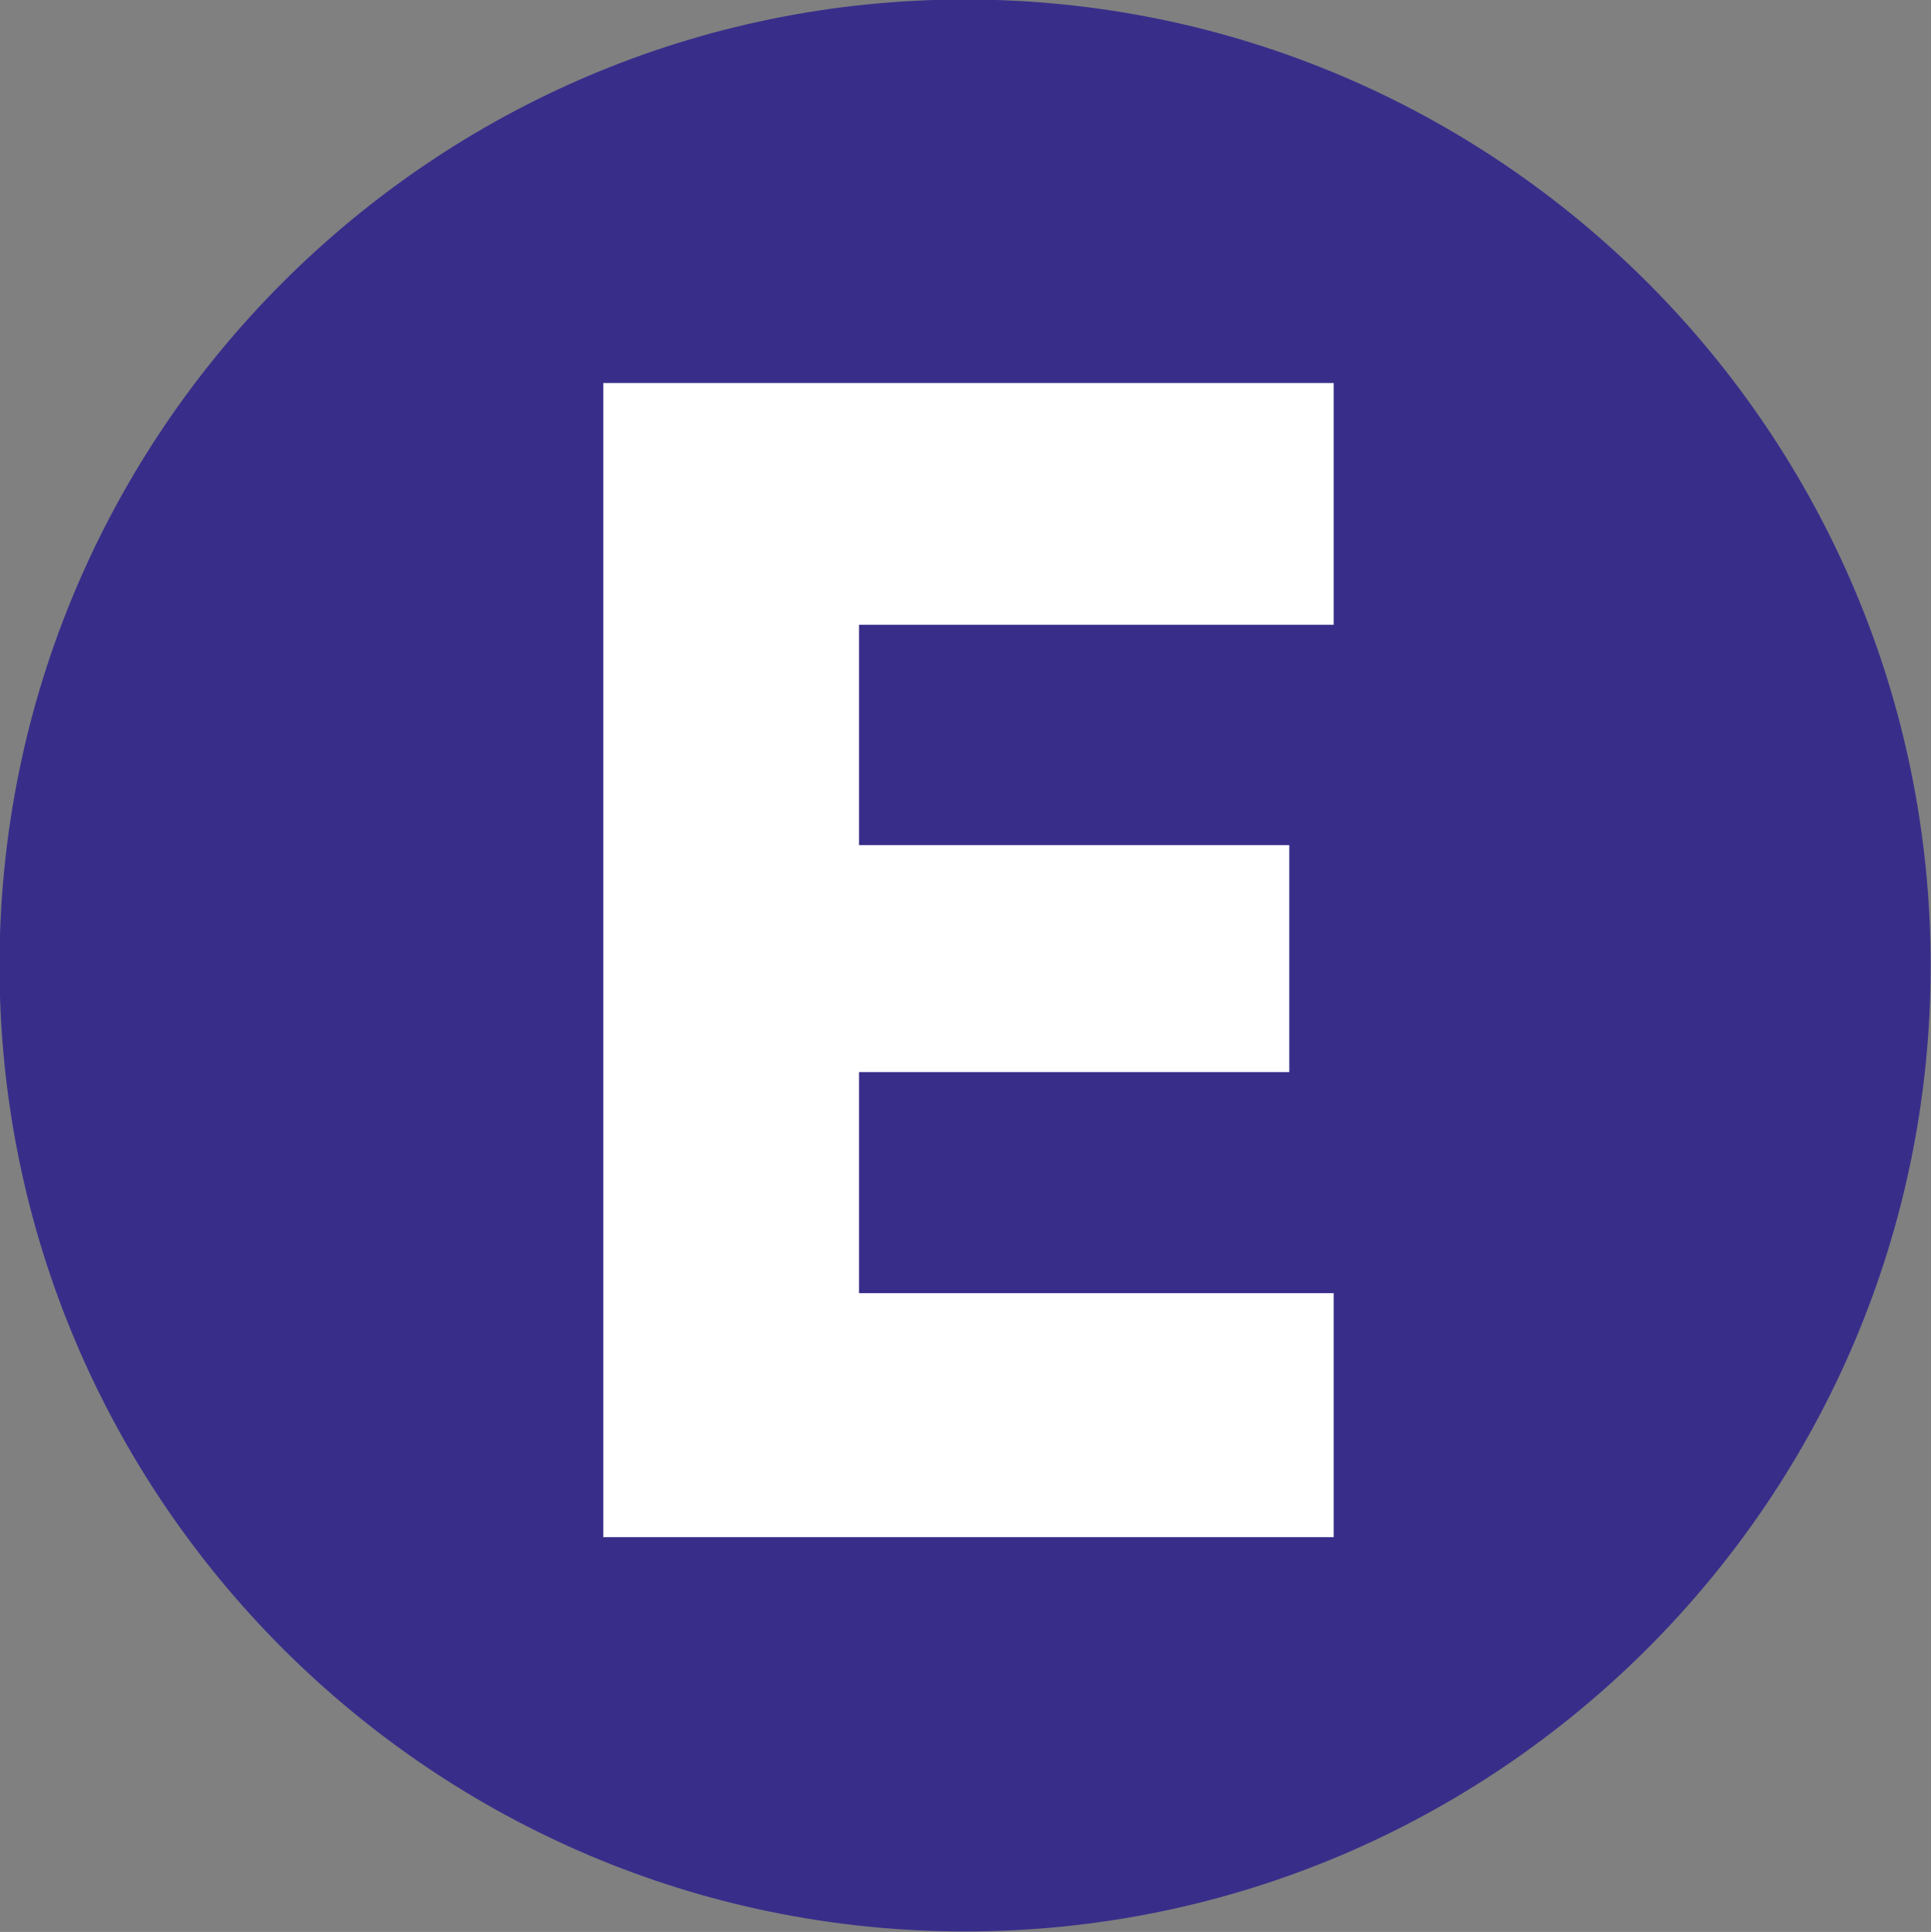
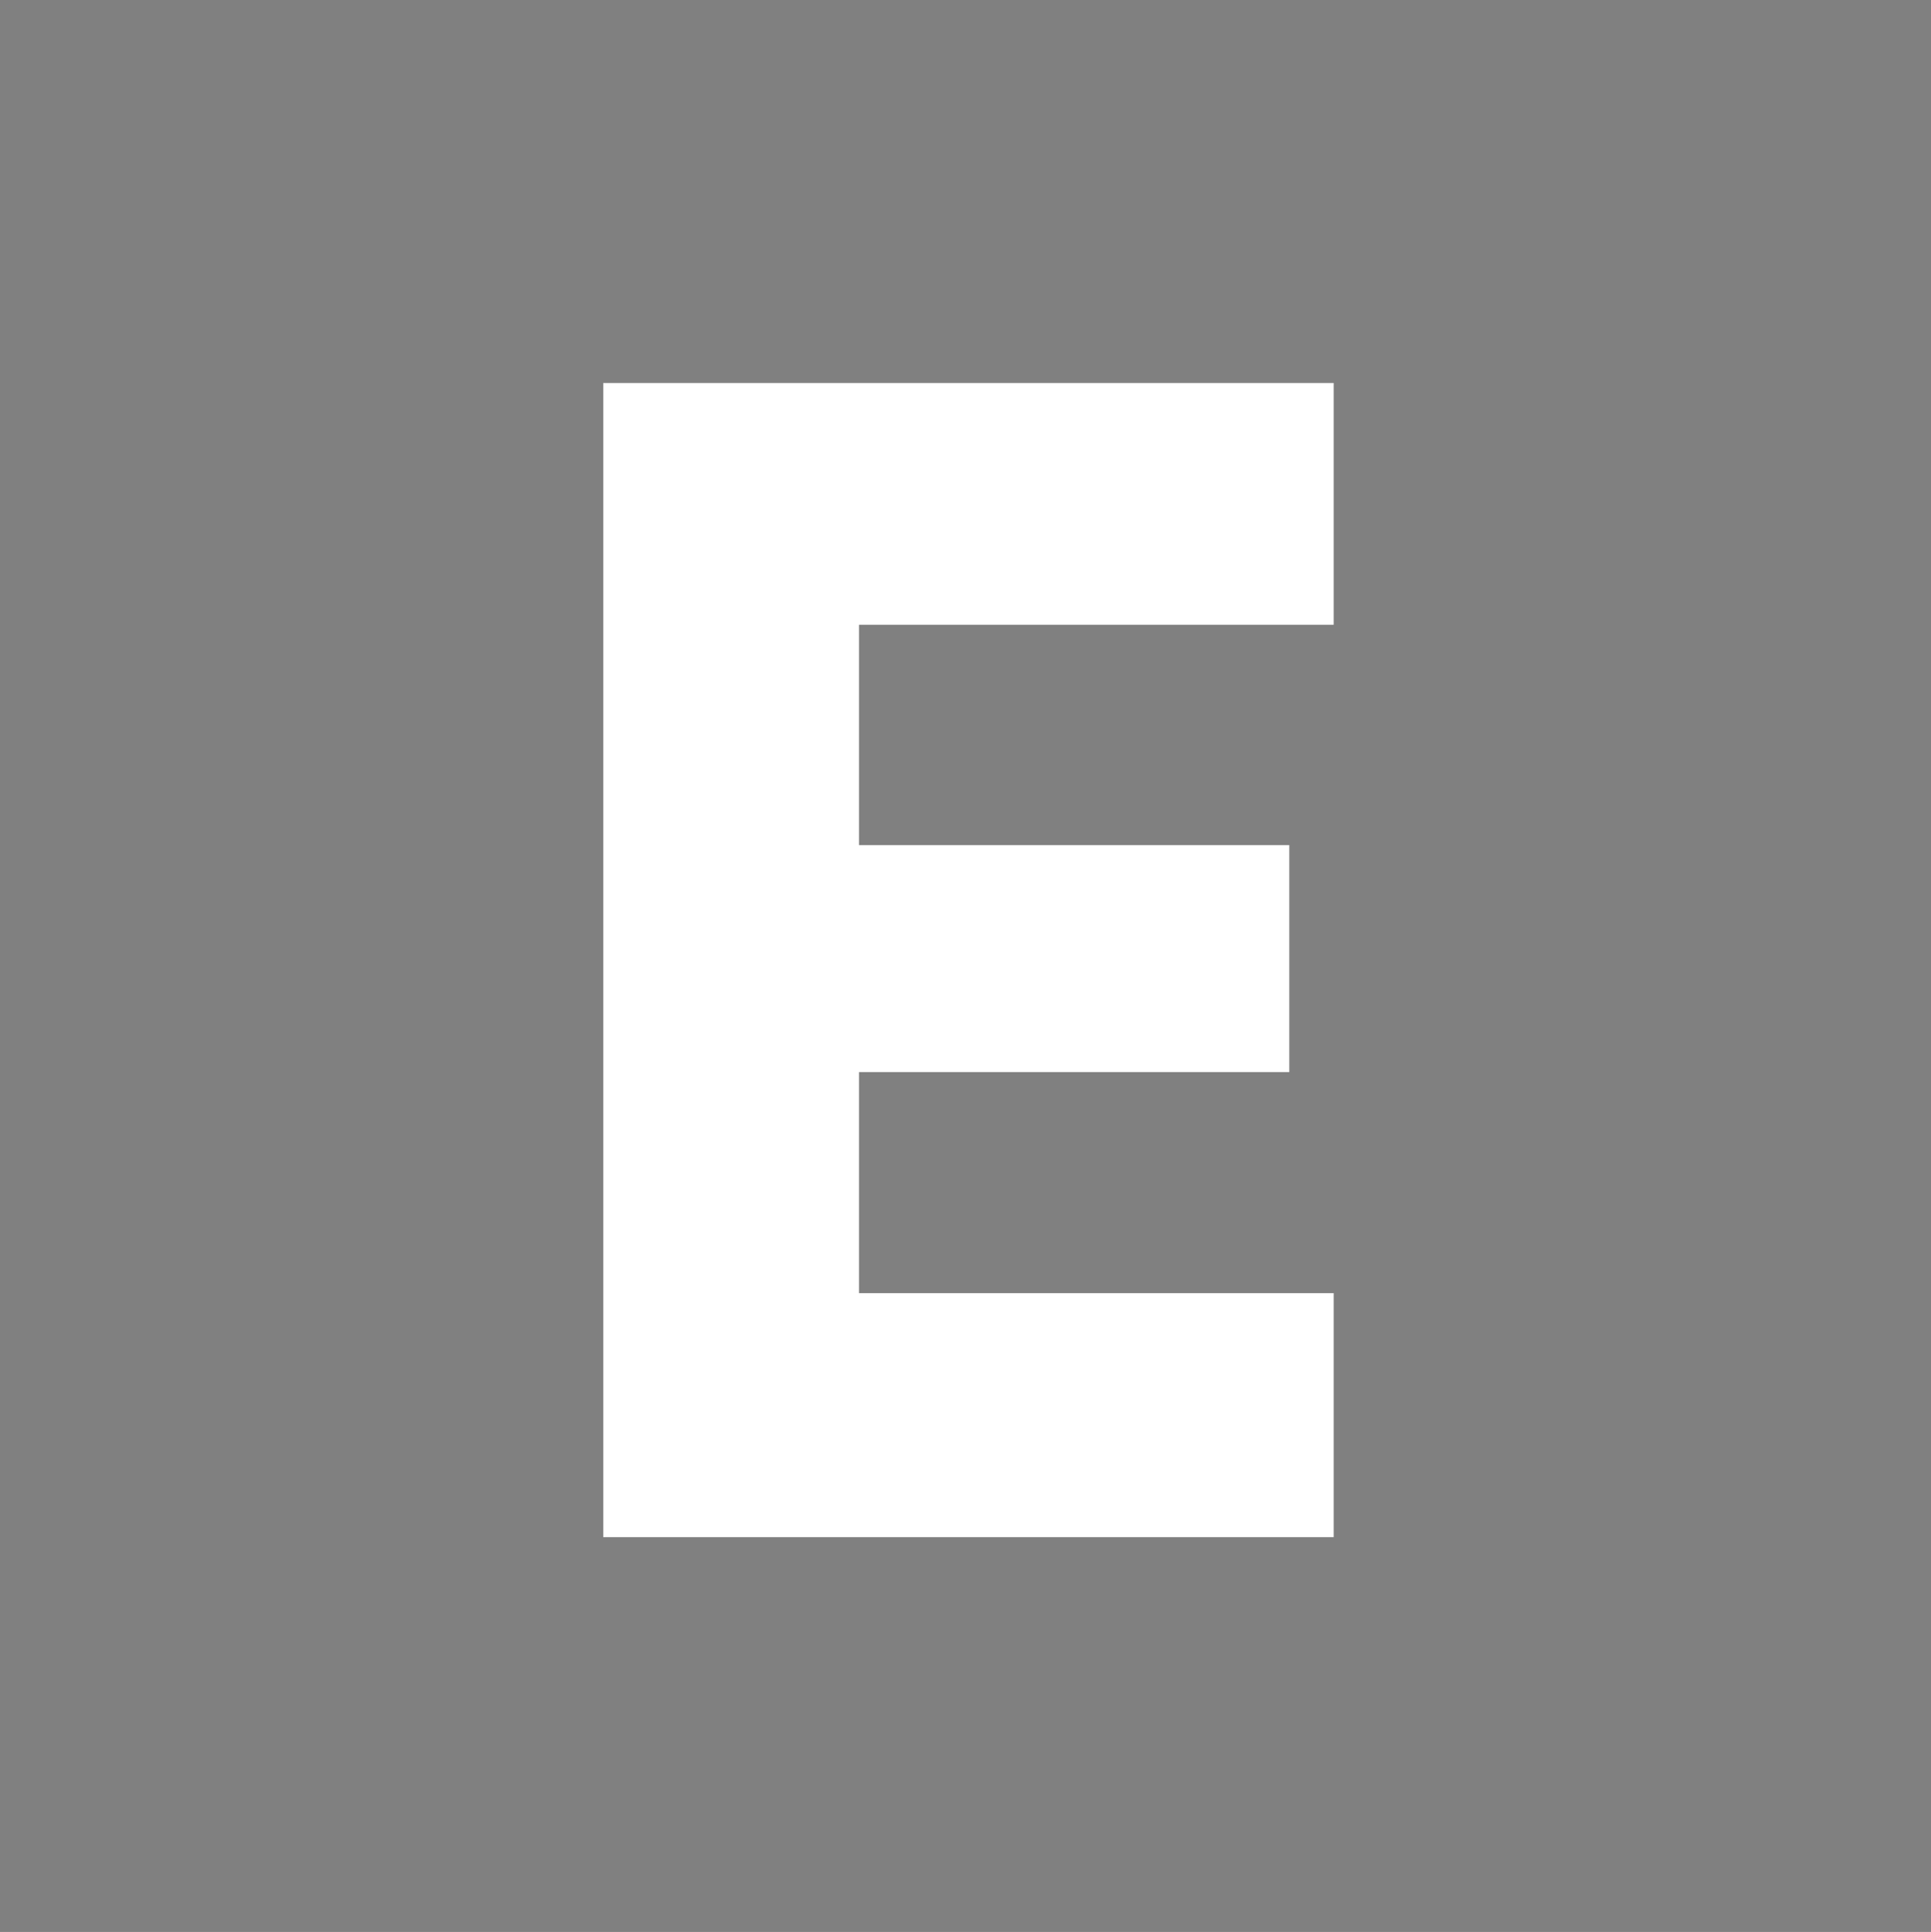
<svg xmlns="http://www.w3.org/2000/svg" width="211.563mm" height="211.644mm" viewBox="0 0 211.563 211.644" version="1.1" id="svg5">
  <rect x="0" y="0" width="211.563" height="211.644" fill="#808080" stroke="none" />
  <defs id="defs2">
    <clipPath id="clip963">
-       <path d="M 9.781,7.648 H 54.004 V 51.879 H 9.781 Z m 0,0" id="path6367" />
-     </clipPath>
+       </clipPath>
    <clipPath id="clip841">
-       <path d="m 581.457,361.875 h 10.203 v 10.207 h -10.203 z m 0,0" id="path6001" />
-     </clipPath>
+       </clipPath>
    <clipPath id="clip840">
-       <path d="m 518.75,356.773 h 10.203 v 10.207 H 518.75 Z m 0,0" id="path5998" />
-     </clipPath>
+       </clipPath>
    <clipPath id="clip828">
-       <path d="m 218.707,395.801 h 10.203 v 10.207 h -10.203 z m 0,0" id="path5962" />
-     </clipPath>
+       </clipPath>
  </defs>
  <g id="layer1" transform="translate(-2.346,-37.459)">
    <g clip-path="url(#clip828)" clip-rule="nonzero" id="g23104" transform="matrix(20.735,0,0,20.735,-4532.577,-8169.53)" style="stroke-width:0.017">
      <path style="fill:#382e8a;fill-opacity:1;fill-rule:nonzero;stroke:none;stroke-width:0.017" d="m 228.91,400.906 c 0,2.812 -2.285,5.102 -5.102,5.102 -2.816,0 -5.102,-2.289 -5.102,-5.102 0,-2.816 2.285,-5.105 5.102,-5.105 2.816,0 5.102,2.289 5.102,5.105" id="path23102" />
    </g>
    <path style="fill:#ffffff;fill-opacity:1;fill-rule:nonzero;stroke:none;stroke-width:0.353" d="M 68.439,205.85 V 79.415 H 148.464 V 105.9 H 96.464 v 24.137 h 47.14 v 24.866 H 96.464 v 24.218 h 52 v 26.729 z m 0,0" id="path23106" />
  </g>
</svg>